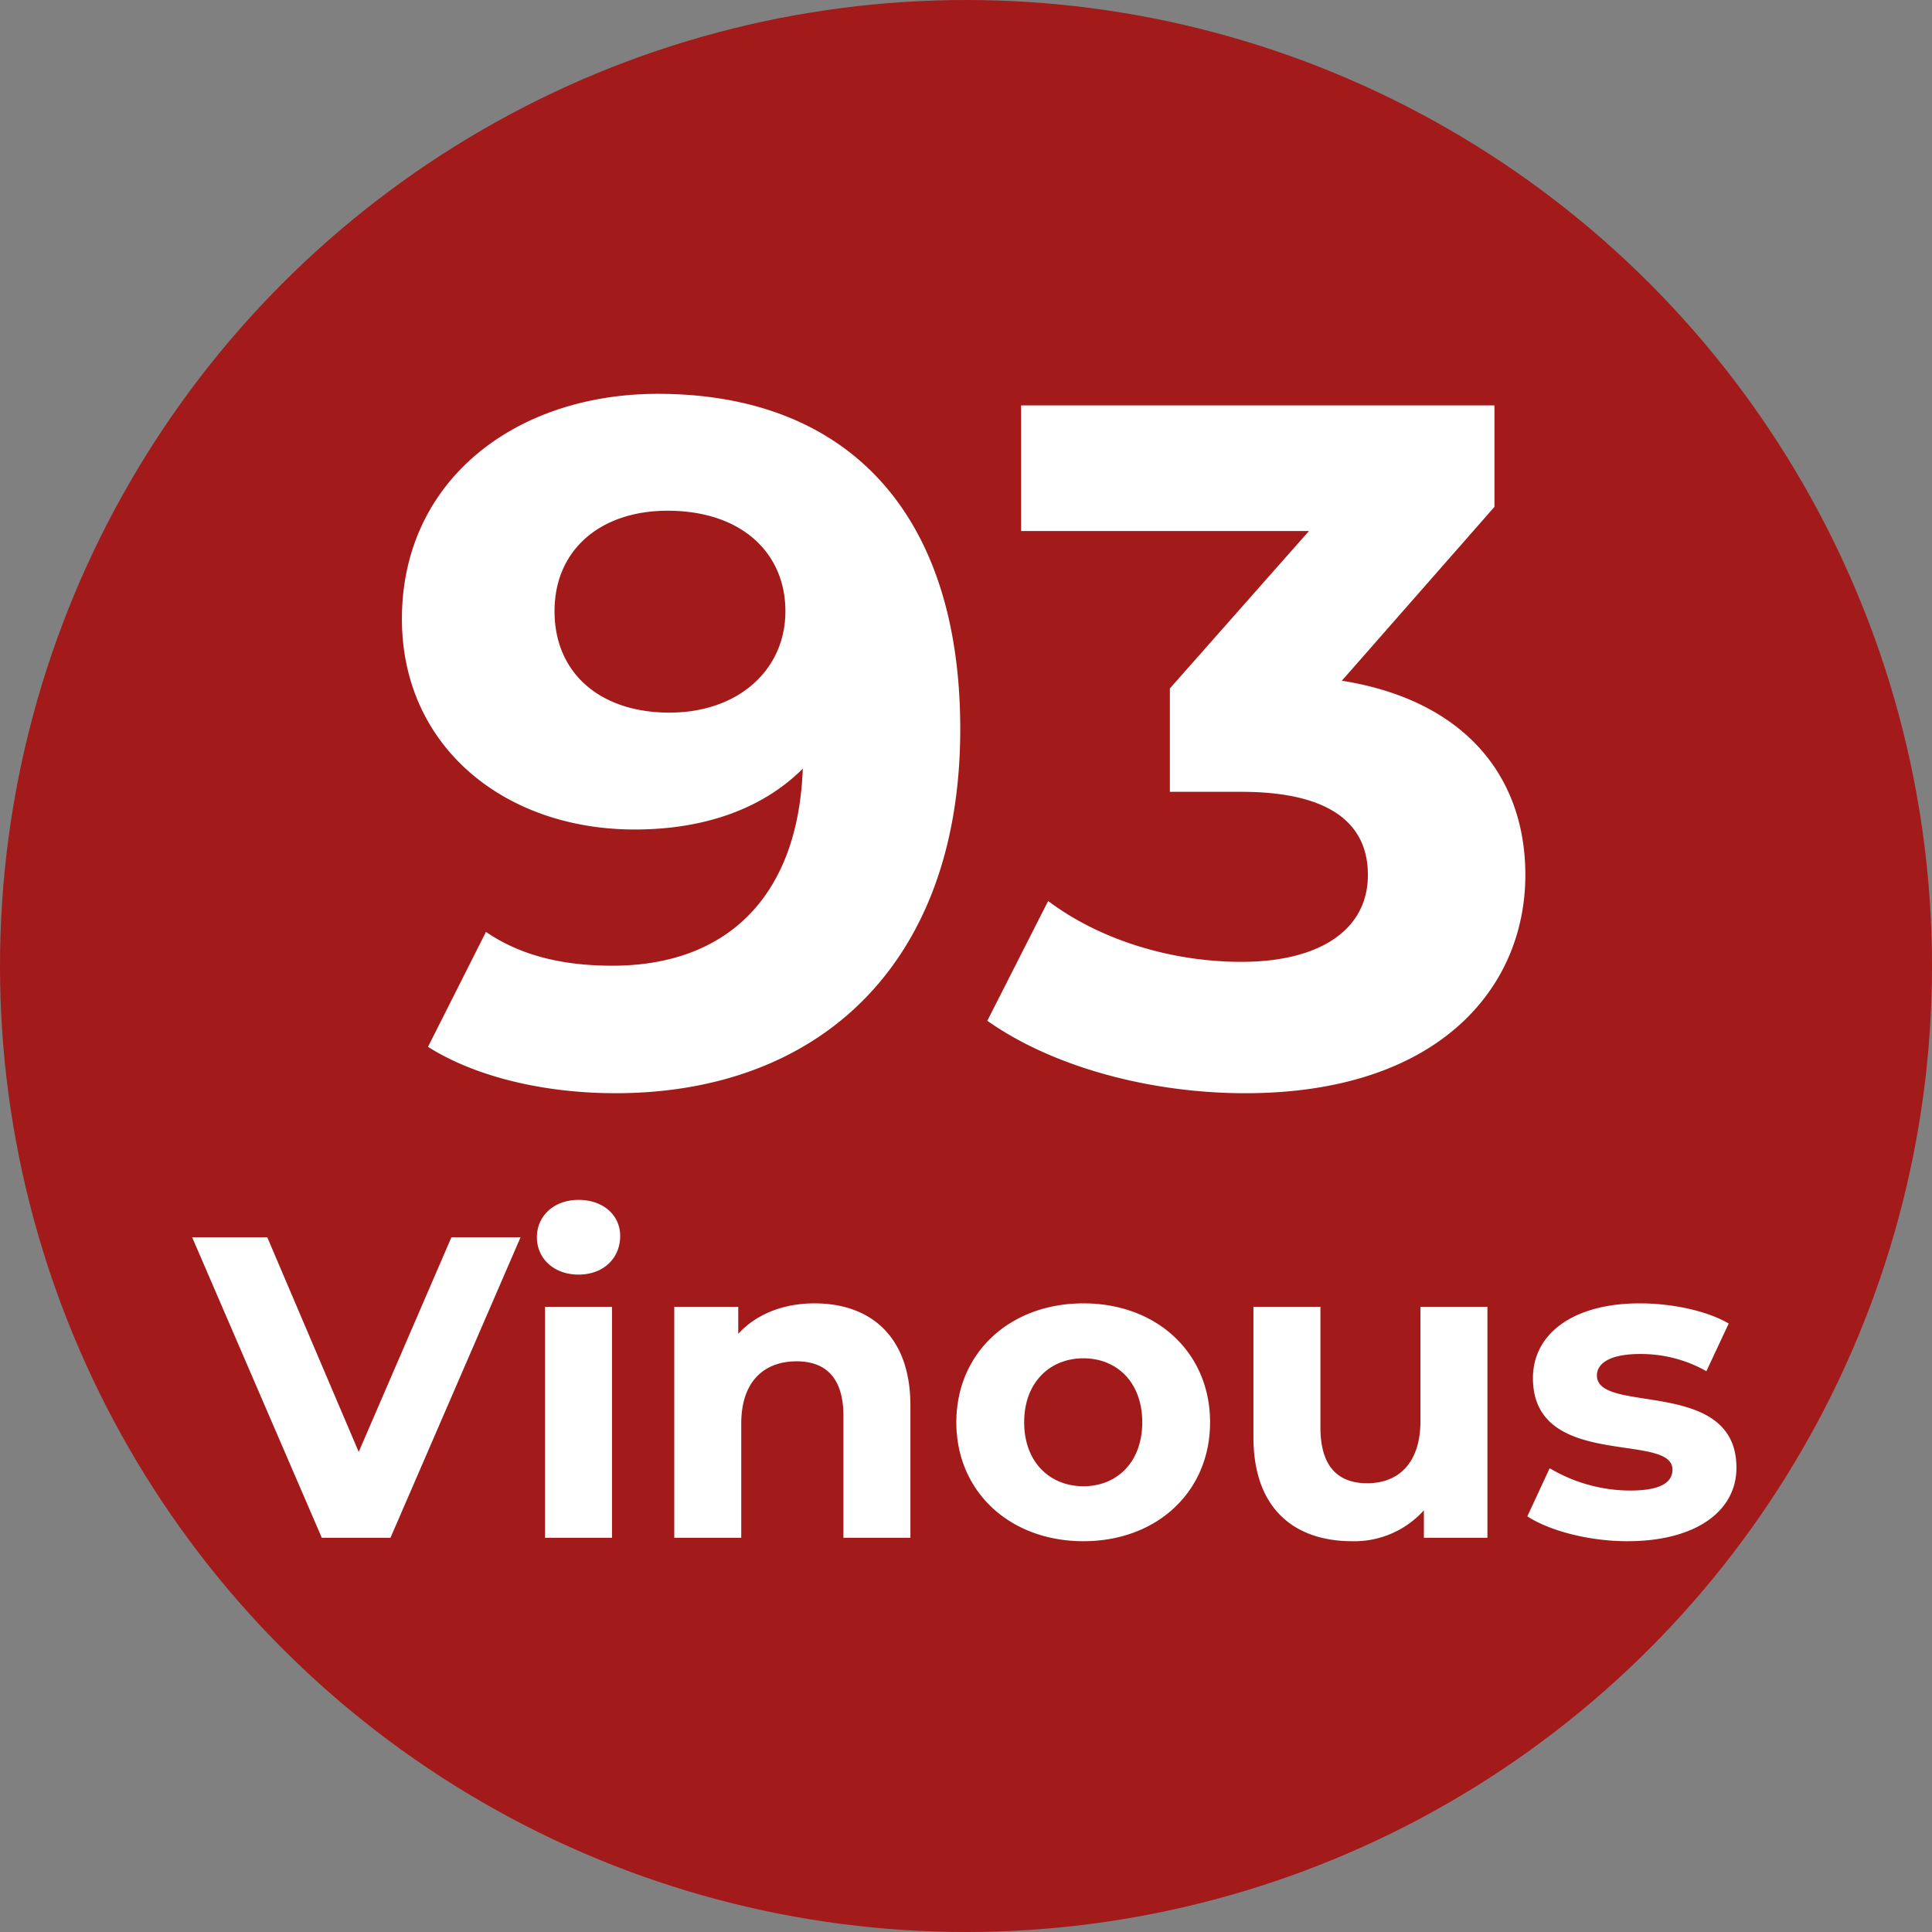
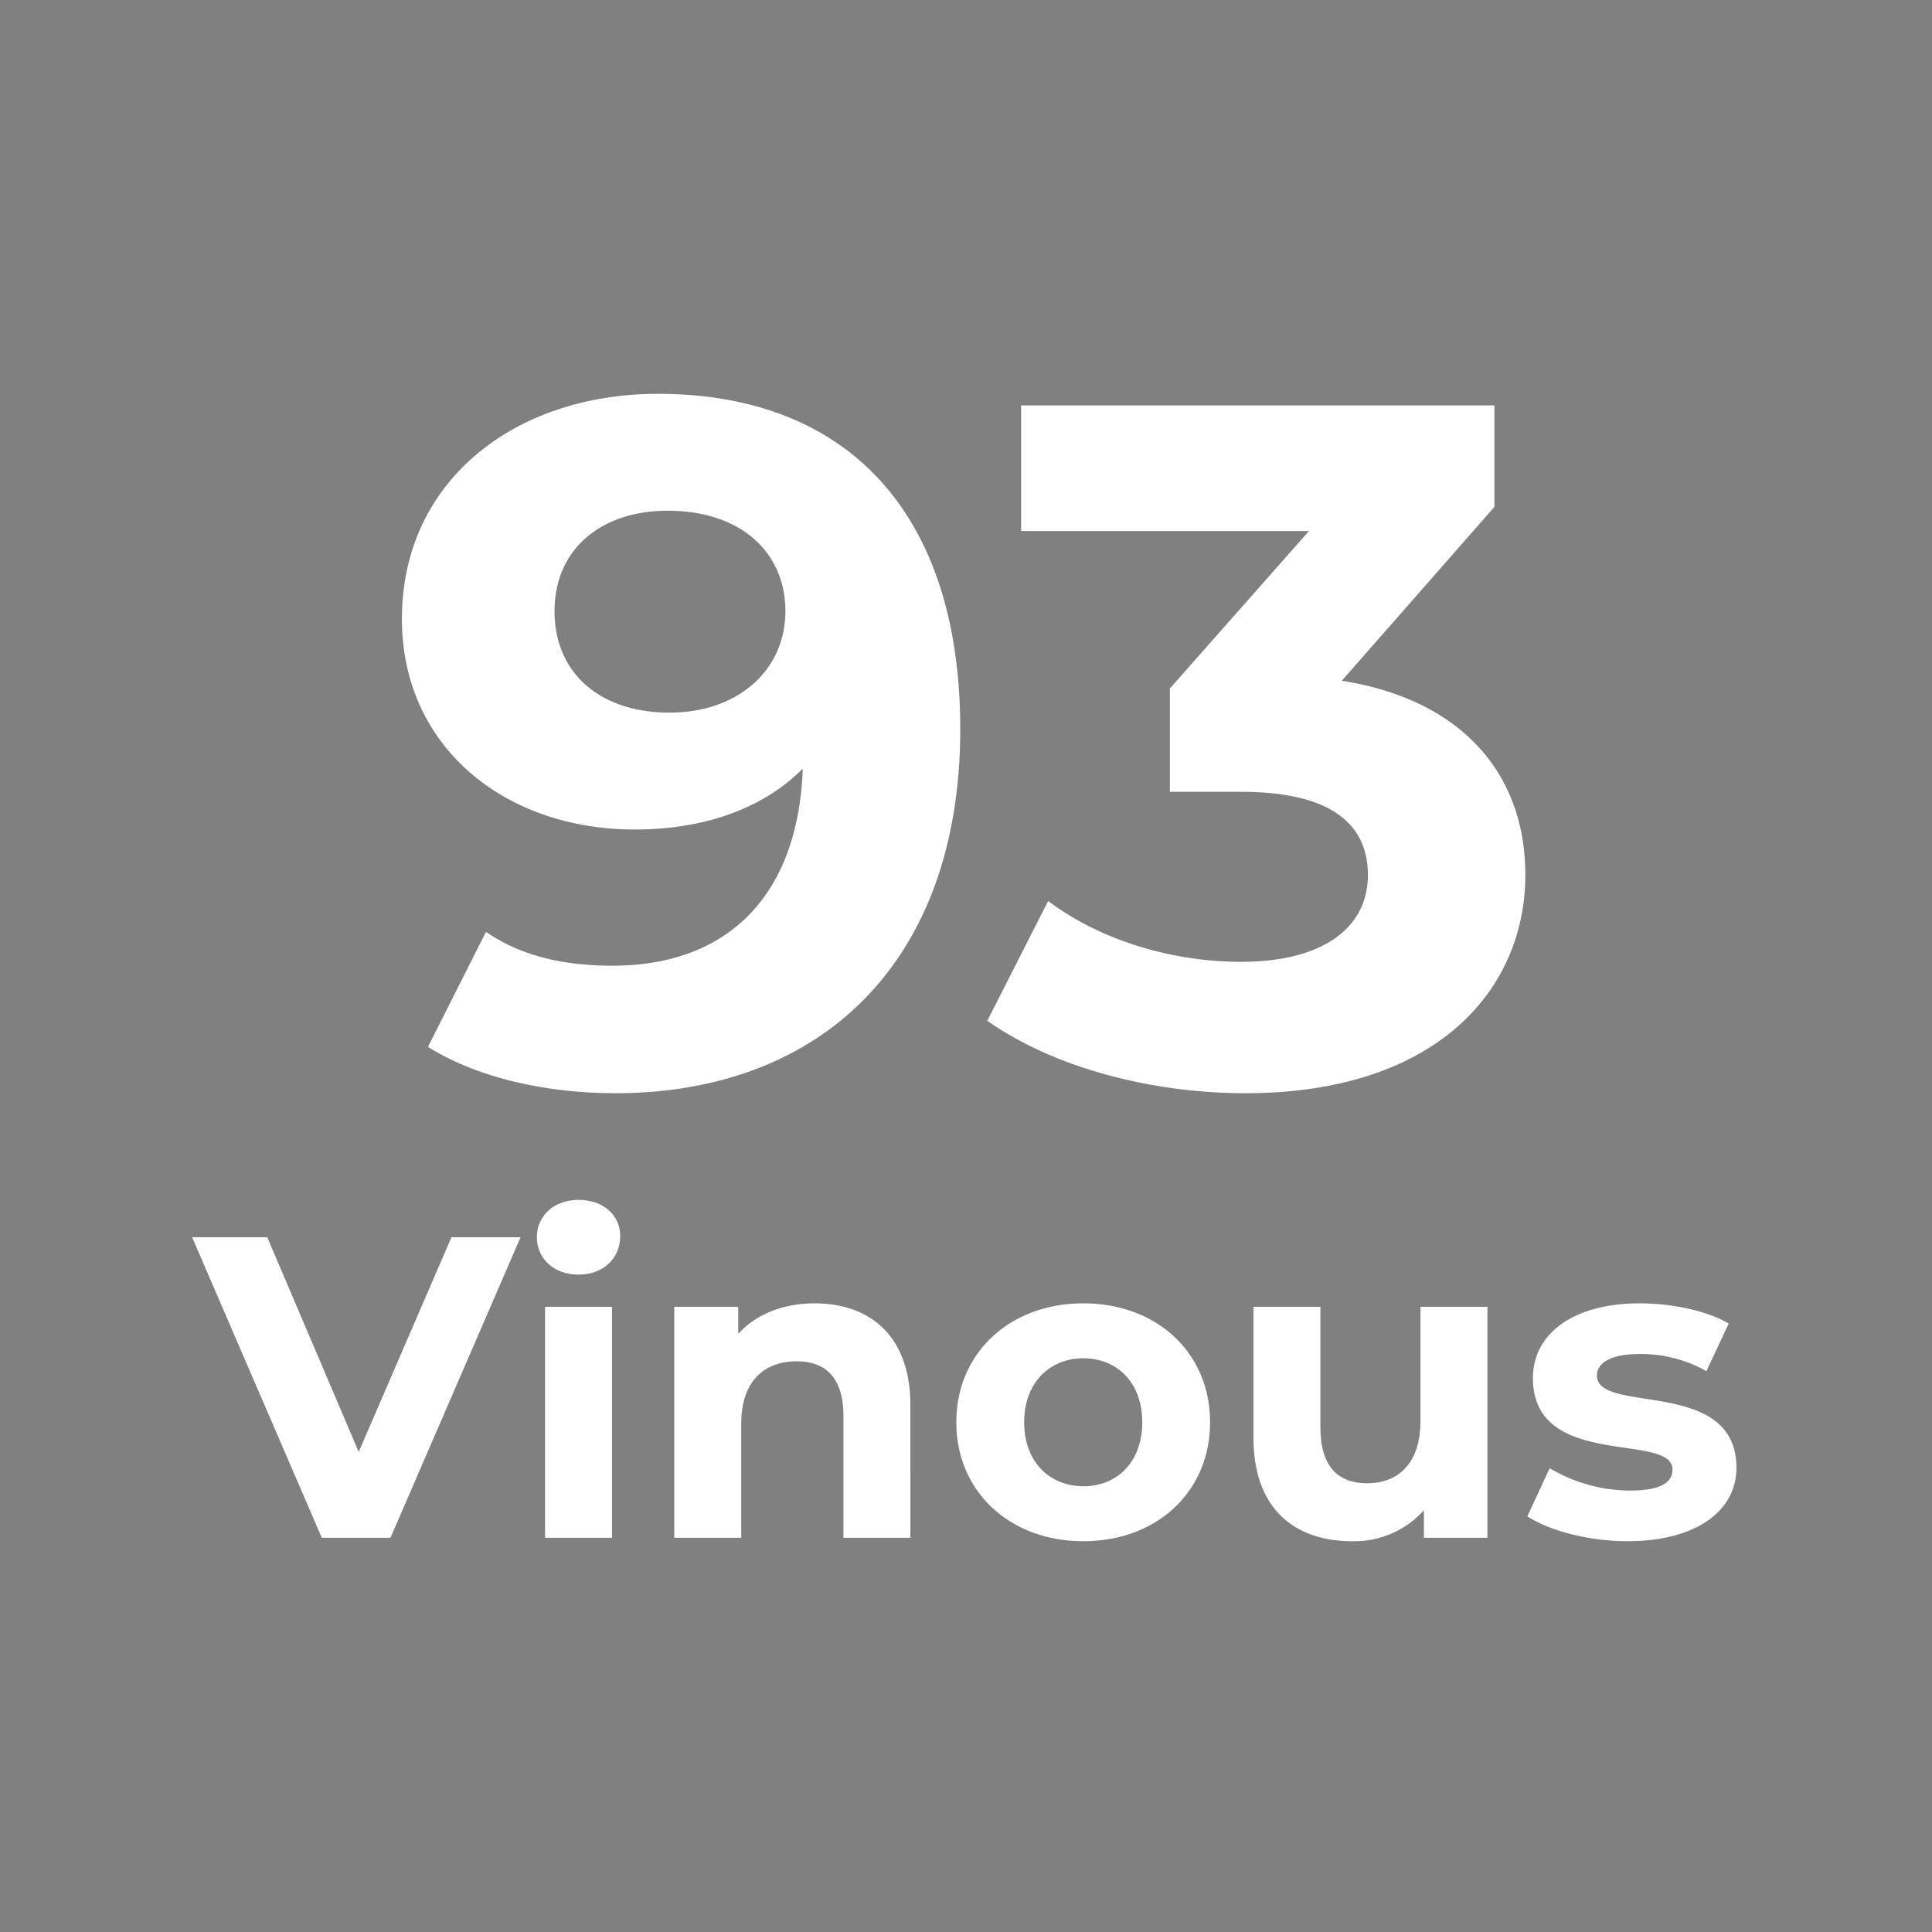
<svg xmlns="http://www.w3.org/2000/svg" width="300" height="300" viewBox="0 0 300 300">
  <rect x="0" y="0" width="300" height="300" fill="#808080" stroke="none" />
  <defs>
    <style>
      .cls-1 {
        fill: #a31a1a;
      }

      .cls-2 {
        fill: #fff;
        fill-rule: evenodd;
      }
    </style>
  </defs>
-   <circle class="cls-1" cx="150" cy="150" r="150" />
  <path id="_93_Vinous" data-name="93 Vinous" class="cls-2" d="M102.157,61.155c-22.2,0-39.748,13.5-39.748,34.949,0,19.8,15.9,32.7,36.148,32.7,10.95,0,19.949-3.3,26.1-9.45-0.75,20.249-12.149,30.6-29.549,30.6-7.2,0-13.949-1.35-19.649-5.25l-9,17.849c7.35,4.65,18,7.2,29.1,7.2,31.8,0,53.548-20.249,53.548-56.548C149.1,79.3,131.256,61.155,102.157,61.155Zm1.8,49.5c-10.8,0-17.849-6.149-17.849-15.749s7.2-15.6,17.549-15.6c11.55,0,18.3,6.6,18.3,15.6C121.956,104.054,114.607,110.653,103.957,110.653Zm104.4-4.95,23.7-27V62.955h-73.5v19.5h44.7l-21.6,24.449v16.05h11.1c13.8,0,19.649,4.95,19.649,12.9,0,8.55-7.5,13.5-19.649,13.5-10.949,0-22.049-3.45-30-9.45l-9.449,18.6c10.2,7.2,25.349,11.25,40.048,11.25,29.849,0,43.5-16.2,43.5-33.9C236.855,120.4,227.256,108.7,208.357,105.7ZM70.1,192.118L55.7,225.451,41.5,192.118H29.834l20.133,46.666H60.633l20.2-46.666H70.1Zm19.734,5.8c3.867,0,6.467-2.533,6.467-6,0-3.2-2.6-5.6-6.467-5.6s-6.467,2.534-6.467,5.8S85.967,197.918,89.834,197.918Zm-5.2,40.866h10.4V202.918h-10.4v35.866Zm41.866-36.4c-4.867,0-9.066,1.666-11.866,4.733v-4.2H104.7v35.866h10.4V221.051c0-6.6,3.6-9.666,8.6-9.666,4.6,0,7.267,2.666,7.267,8.466v18.933h10.4V218.251C141.366,207.318,134.967,202.385,126.5,202.385Zm41.733,36.933c11.4,0,19.667-7.667,19.667-18.467s-8.267-18.466-19.667-18.466S148.5,210.051,148.5,220.851,156.834,239.318,168.233,239.318Zm0-8.534c-5.2,0-9.2-3.733-9.2-9.933s4-9.933,9.2-9.933,9.134,3.733,9.134,9.933S173.433,230.784,168.233,230.784Zm52.334-27.866v17.733c0,6.6-3.467,9.667-8.267,9.667-4.6,0-7.266-2.667-7.266-8.667V202.918h-10.4v20.267c0,11.066,6.333,16.133,15.333,16.133a14.511,14.511,0,0,0,11.133-4.8v4.266h9.866V202.918h-10.4Zm32.133,36.4c10.733,0,16.933-4.734,16.933-11.4,0-14.133-21.666-8.2-21.666-14.333,0-1.867,2-3.334,6.667-3.334a20.6,20.6,0,0,1,10.333,2.667l3.466-7.4c-3.4-2-8.866-3.133-13.8-3.133-10.467,0-16.6,4.8-16.6,11.6,0,14.333,21.666,8.333,21.666,14.2,0,2-1.8,3.267-6.6,3.267a24.533,24.533,0,0,1-12.466-3.467l-3.467,7.467C240.5,237.651,246.634,239.318,252.7,239.318Z" />
</svg>